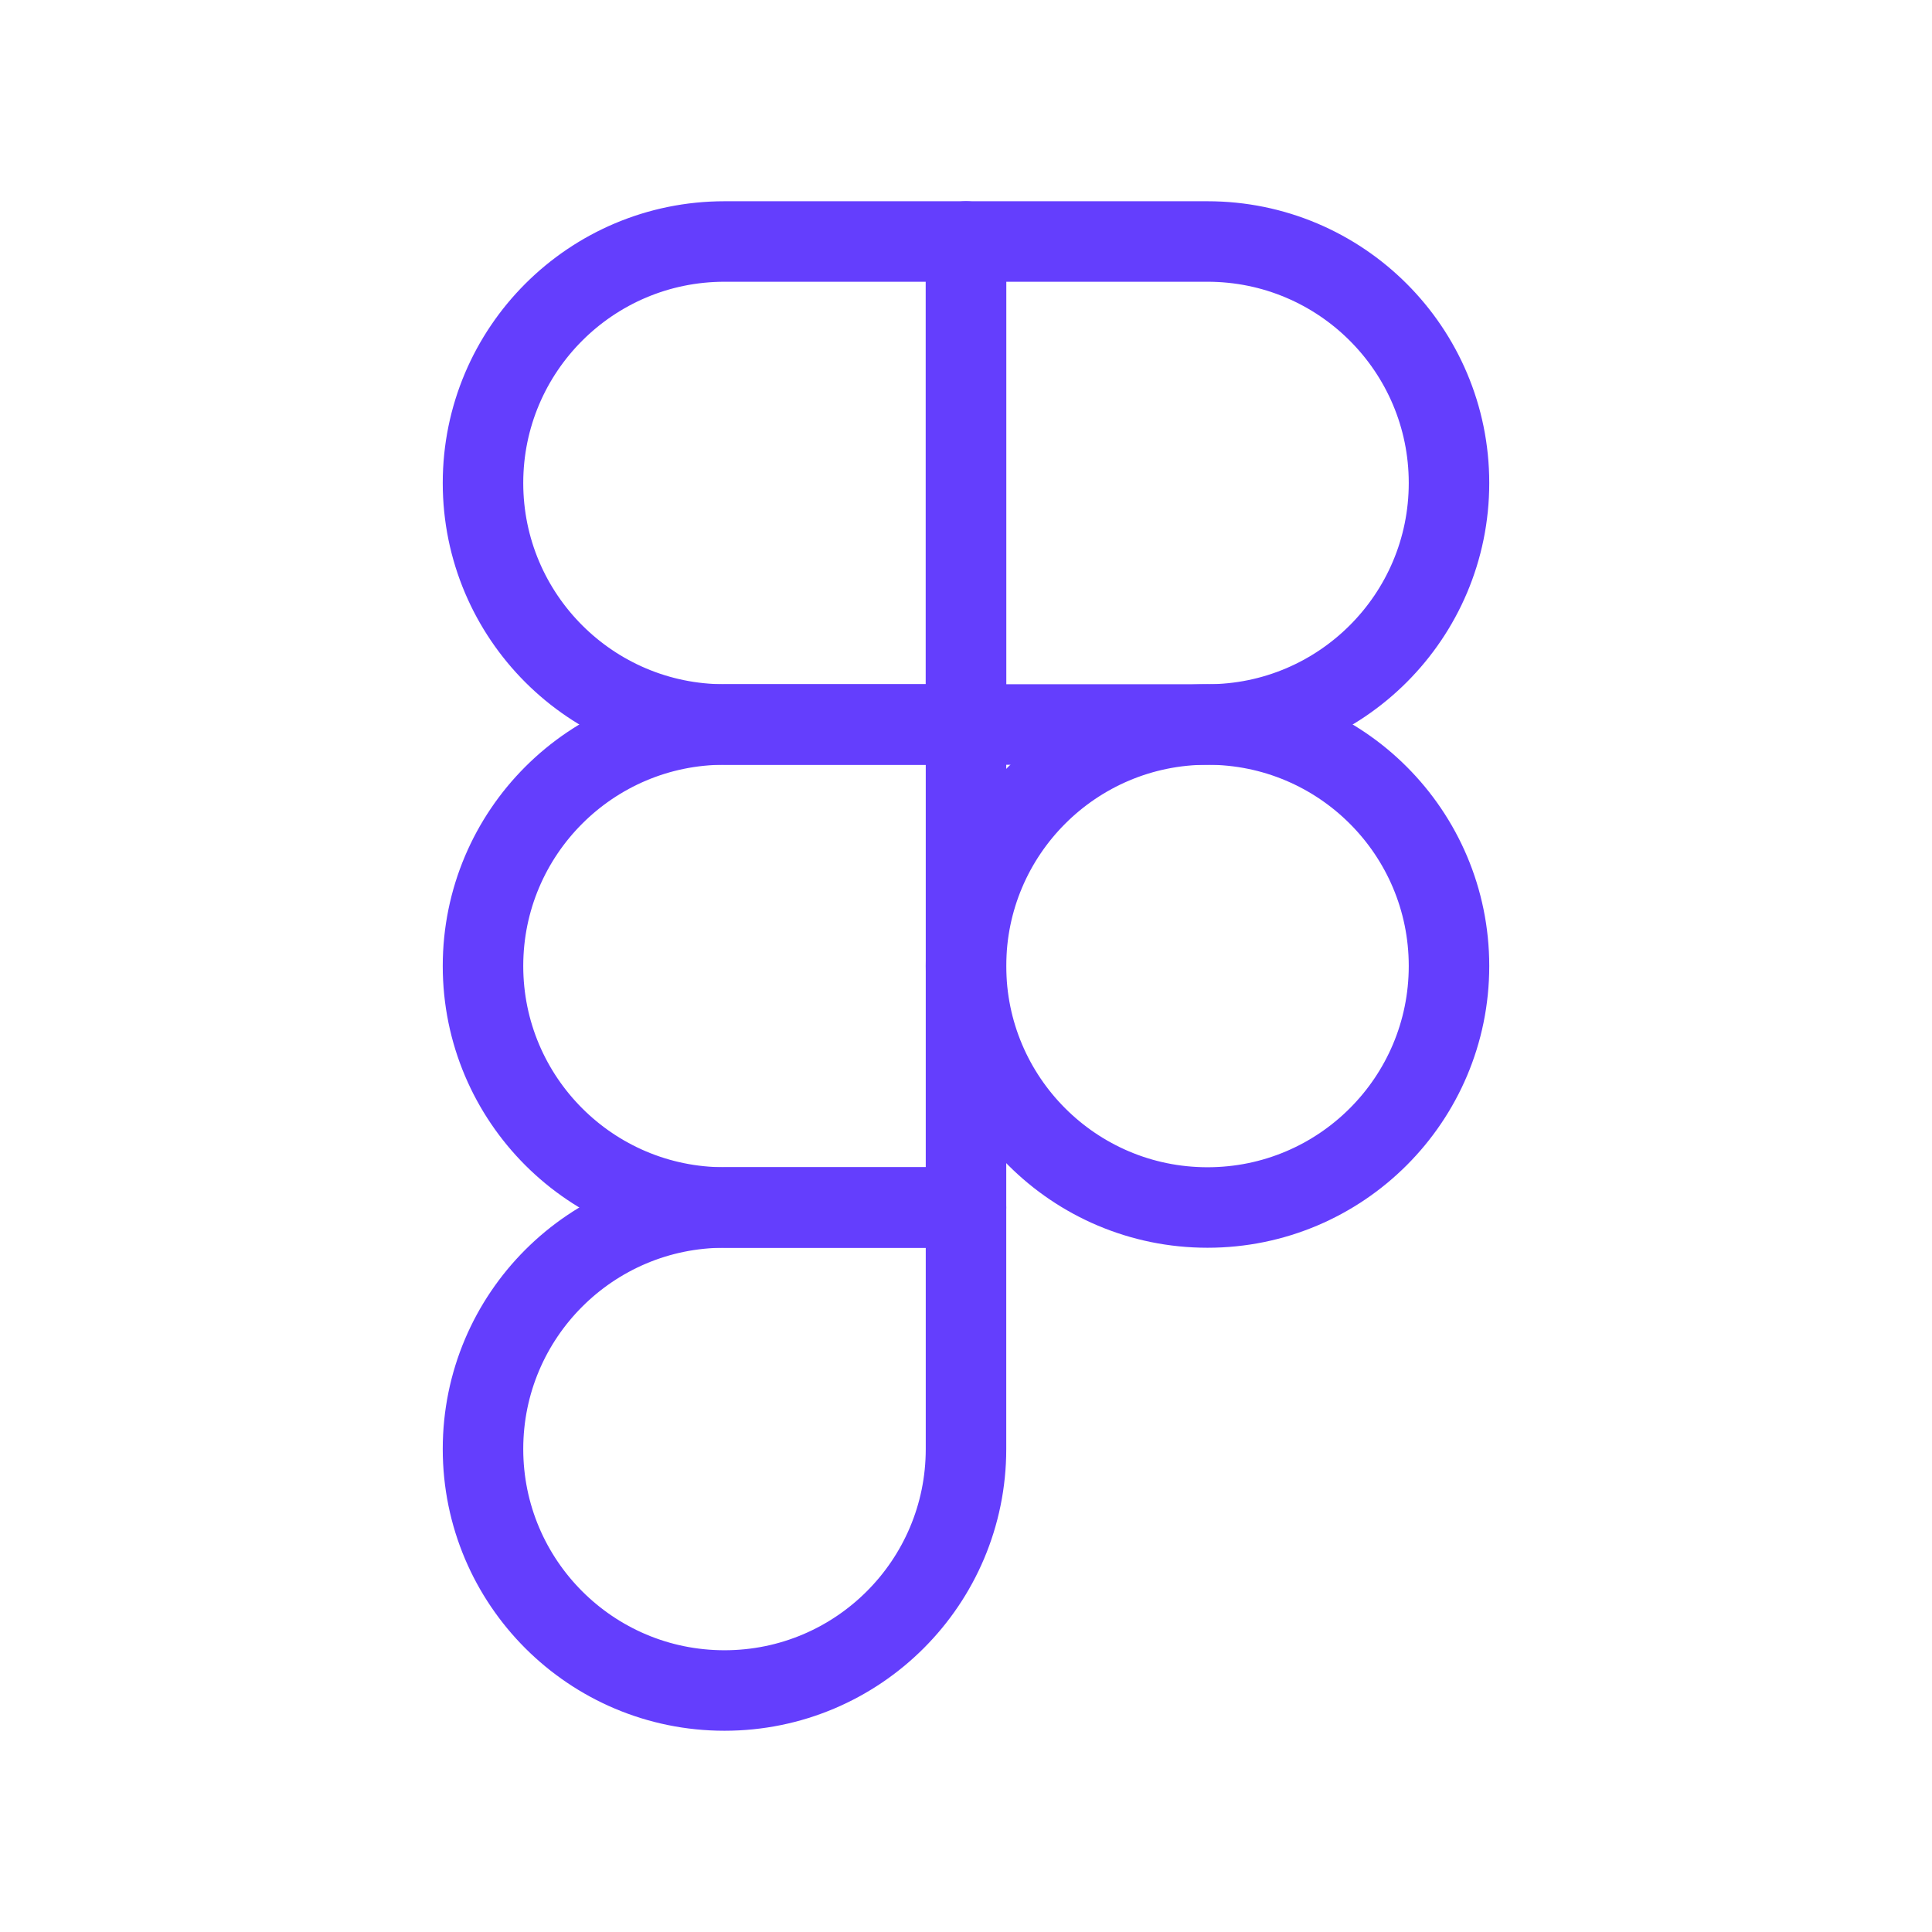
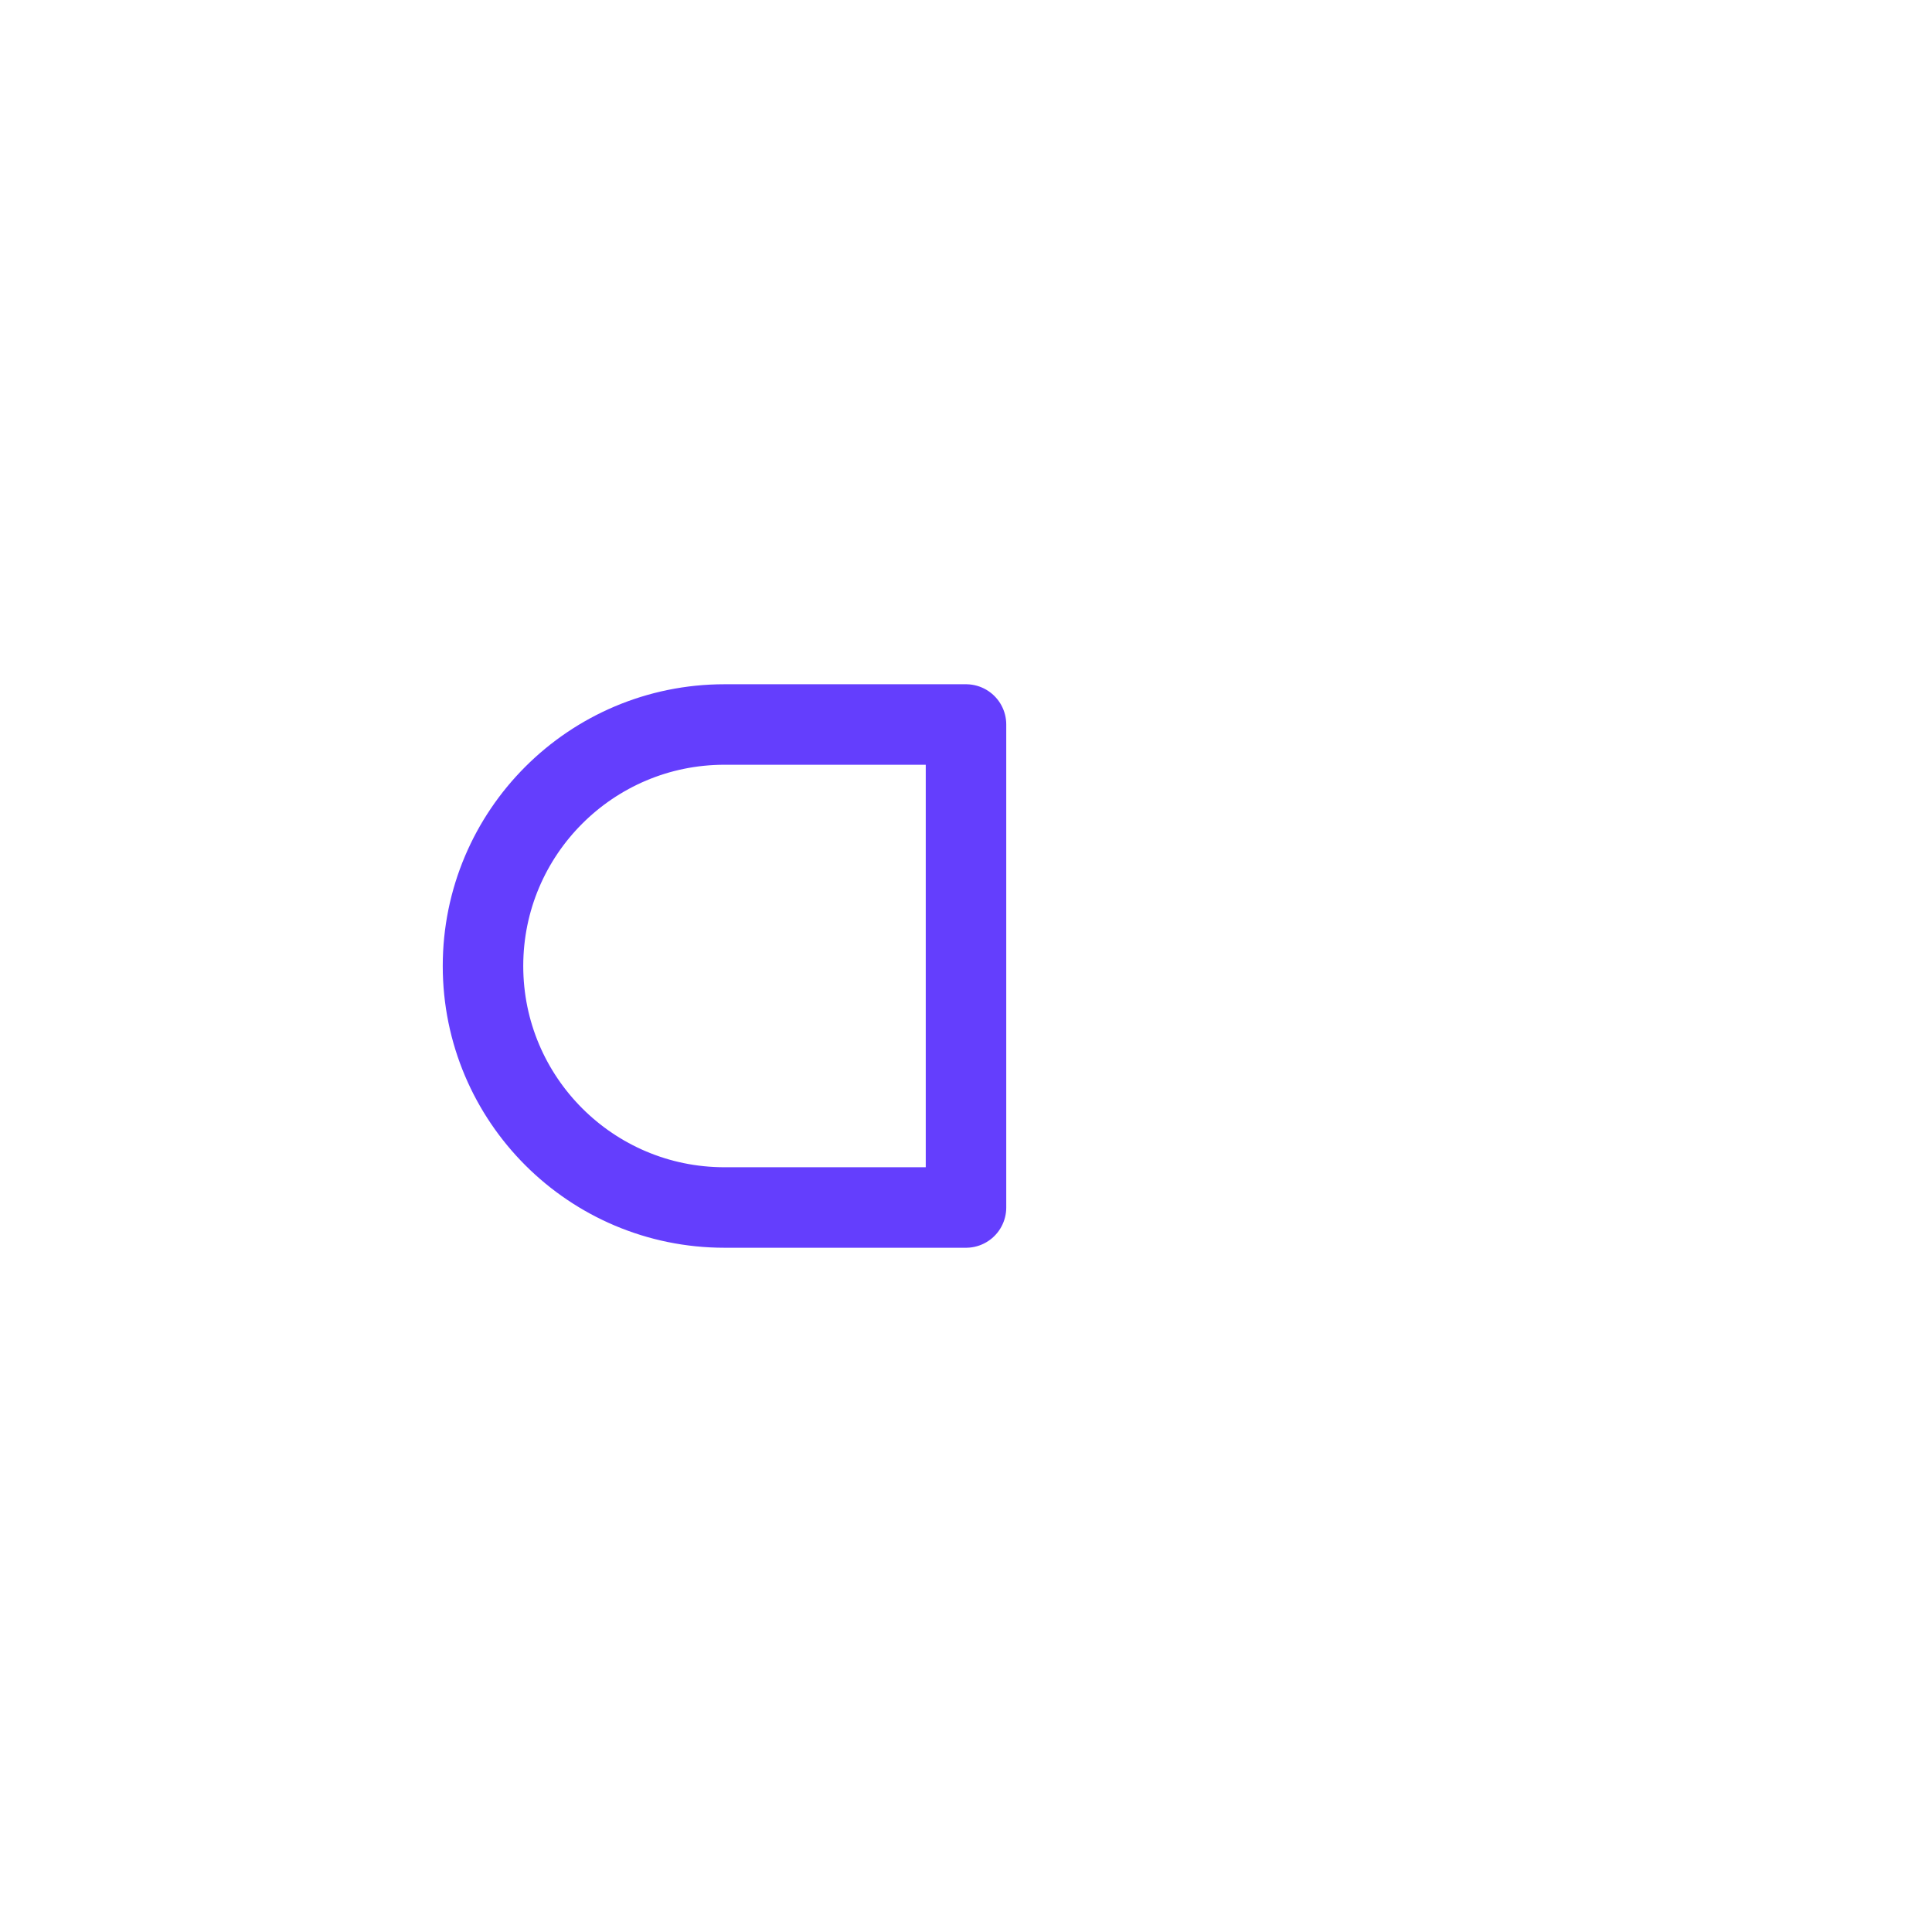
<svg xmlns="http://www.w3.org/2000/svg" width="60" height="60" viewBox="0 0 60 60" fill="none">
-   <ellipse cx="37.5" cy="30" rx="7.5" ry="7.5" stroke="#643EFD" stroke-width="2.5" stroke-linejoin="round" />
-   <path d="M22.5 52.5C26.642 52.5 30 49.142 30 45V37.5L22.5 37.5C18.358 37.5 15 40.858 15 45C15 49.142 18.358 52.5 22.5 52.5Z" stroke="#643EFD" stroke-width="2.5" stroke-linejoin="round" />
  <path d="M30 22.5L30 37.5H22.5C18.358 37.5 15 34.142 15 30C15 25.858 18.358 22.5 22.5 22.5H30Z" stroke="#643EFD" stroke-width="2.5" stroke-linecap="round" stroke-linejoin="round" />
-   <path d="M30 7.5L30 22.5L22.5 22.5C18.358 22.5 15 19.142 15 15C15 10.858 18.358 7.5 22.5 7.5L30 7.5Z" stroke="#643EFD" stroke-width="2.5" stroke-linecap="round" stroke-linejoin="round" />
-   <path d="M30 7.5L30 22.5H37.5C41.642 22.5 45 19.142 45 15C45 10.858 41.642 7.5 37.5 7.5L30 7.5Z" stroke="#643EFD" stroke-width="2.5" stroke-linecap="round" stroke-linejoin="round" />
</svg>